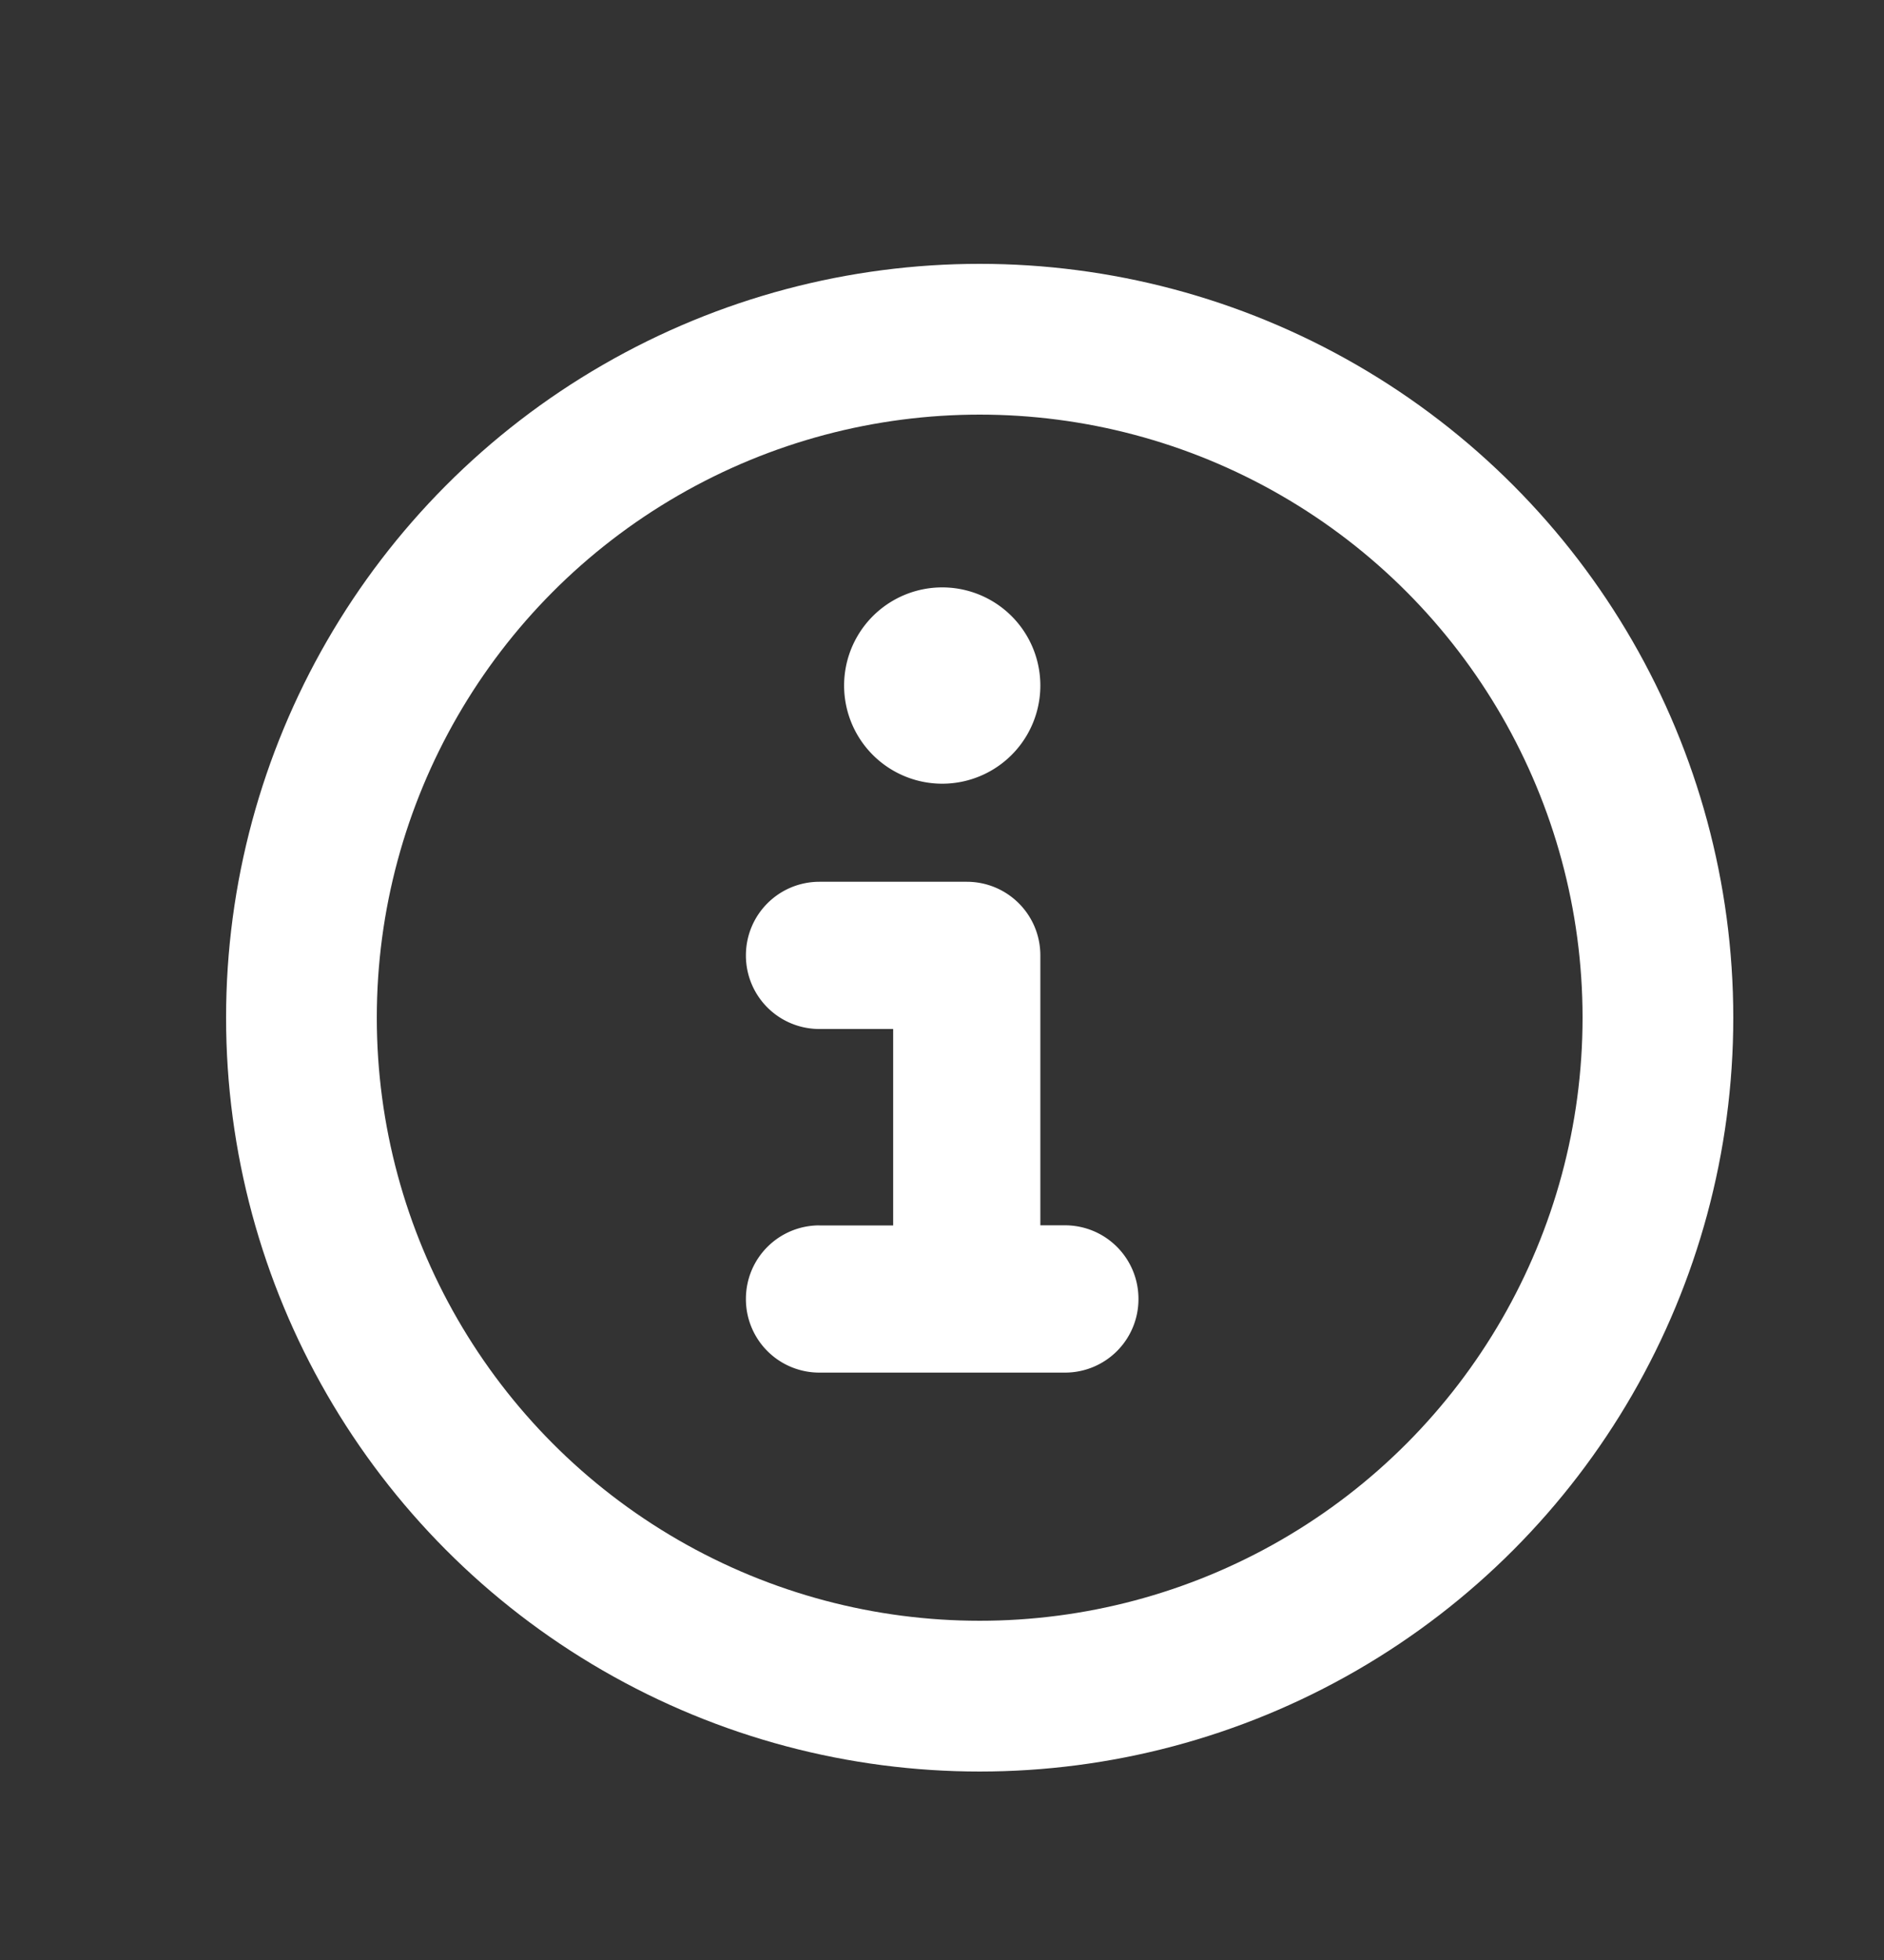
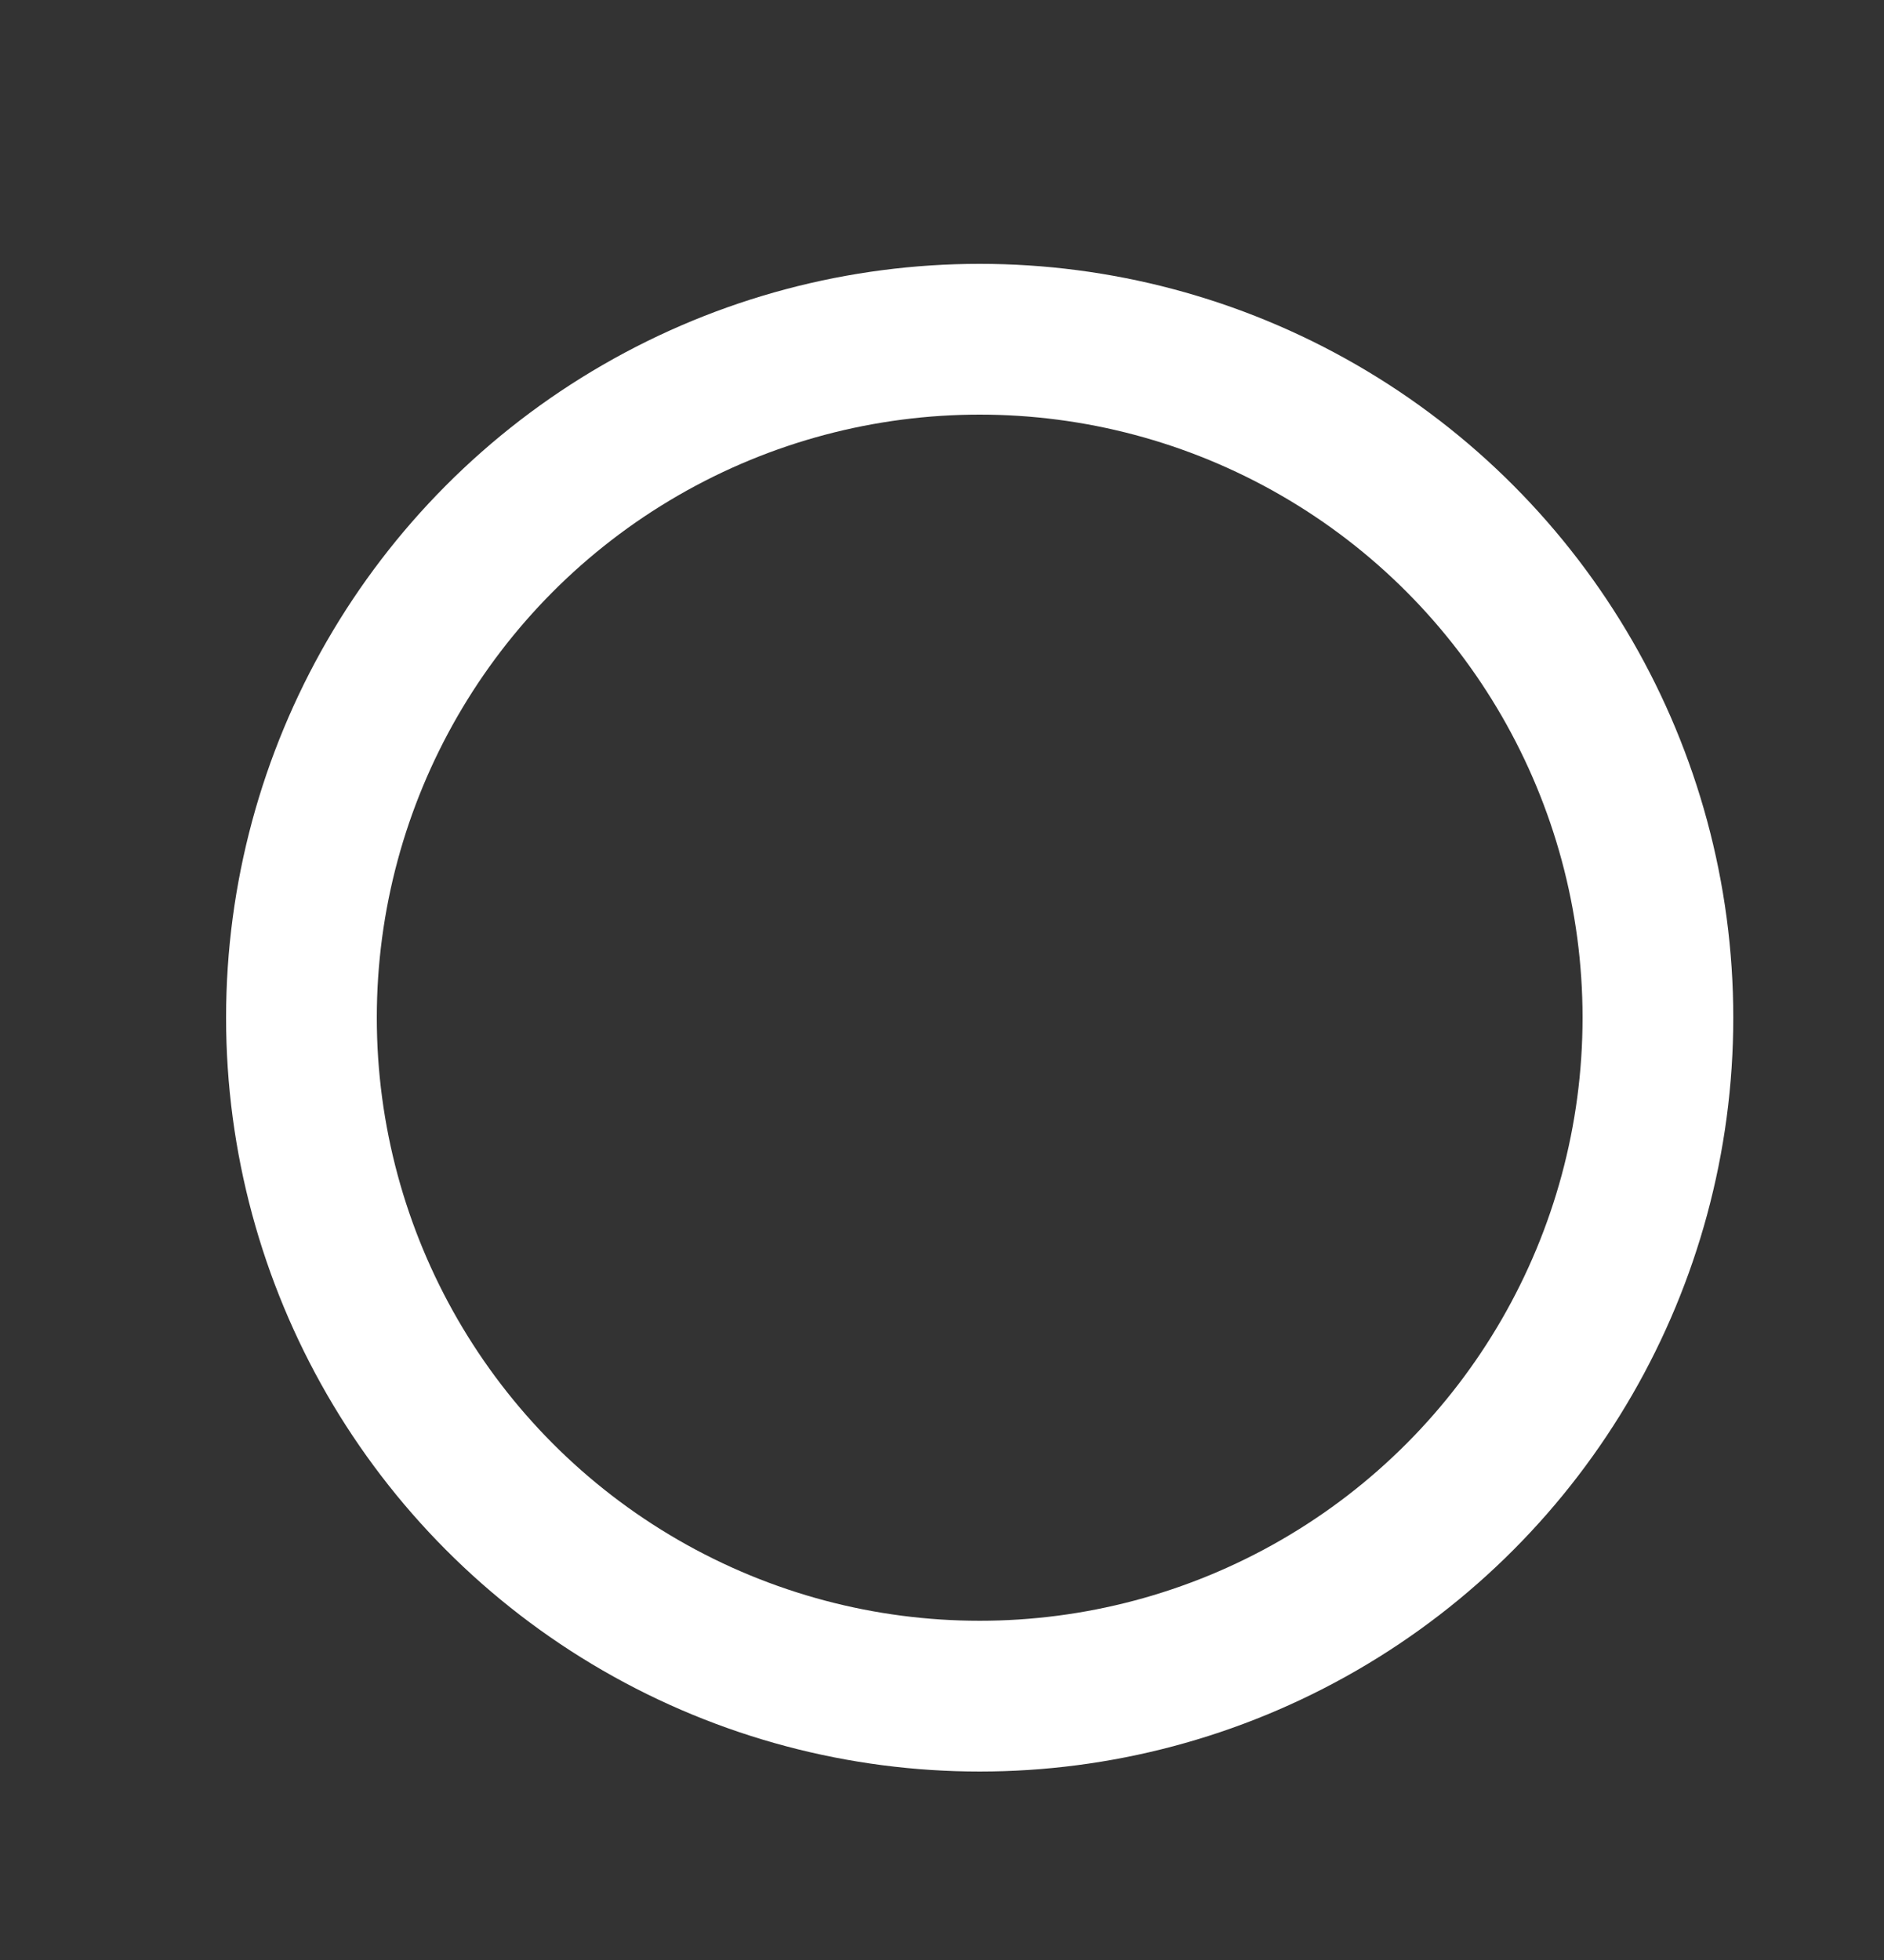
<svg xmlns="http://www.w3.org/2000/svg" width="25" height="26" viewBox="0 0 25 26" fill="none">
  <rect x="0" y="0" width="25" height="26" fill="#333333" stroke="none" />
-   <path d="M10.875 16.256h.977V13.65h-.977a.974.974 0 0 1-.977-.976c0-.541.436-.977.977-.977h1.953c.541 0 .977.436.977.977v3.58h.325c.541 0 .977.436.977.977a.974.974 0 0 1-.977.977h-3.255a.974.974 0 0 1-.977-.977c0-.541.436-.976.977-.976zm1.628-8.464a1.302 1.302 0 1 1 0 2.604 1.302 1.302 0 0 1 0-2.604z" fill="#fff" />
  <circle cx="13" cy="13.5" r="9" stroke="#fff" stroke-width="2" />
</svg>